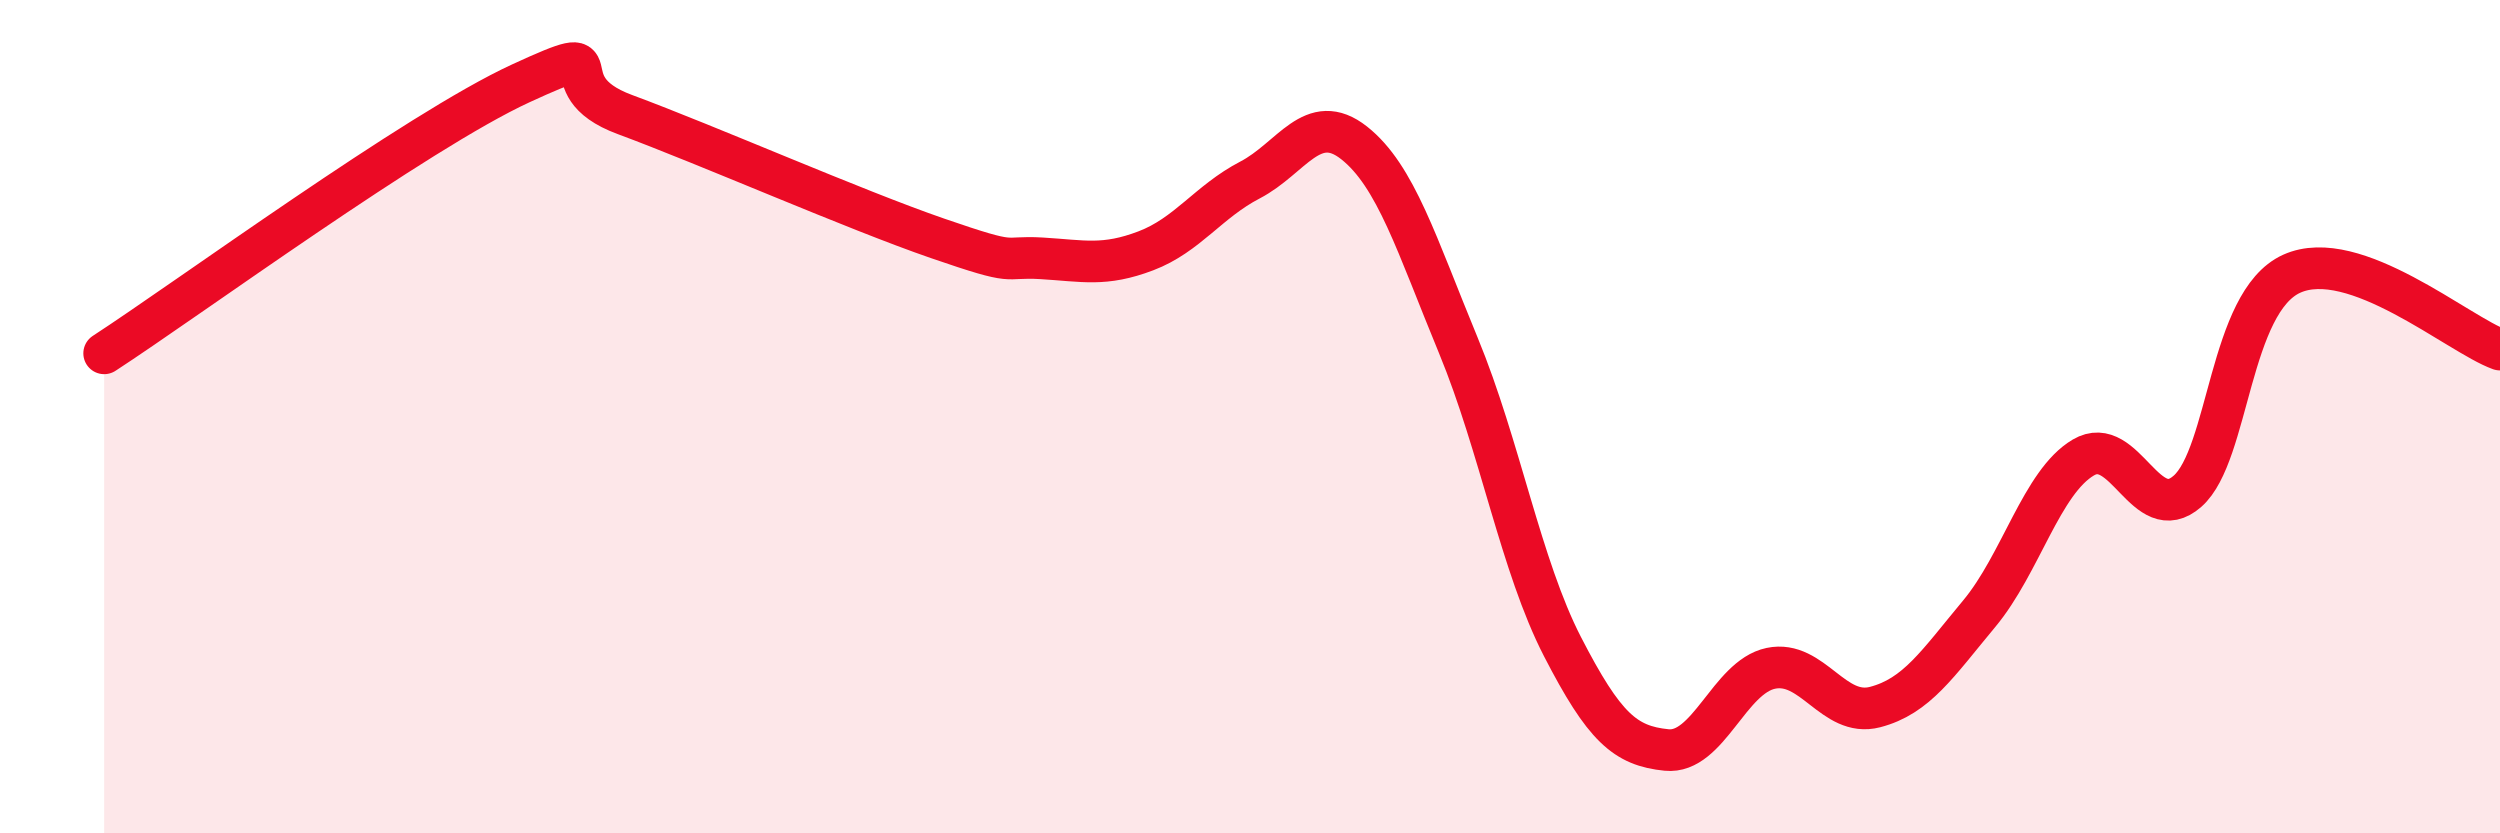
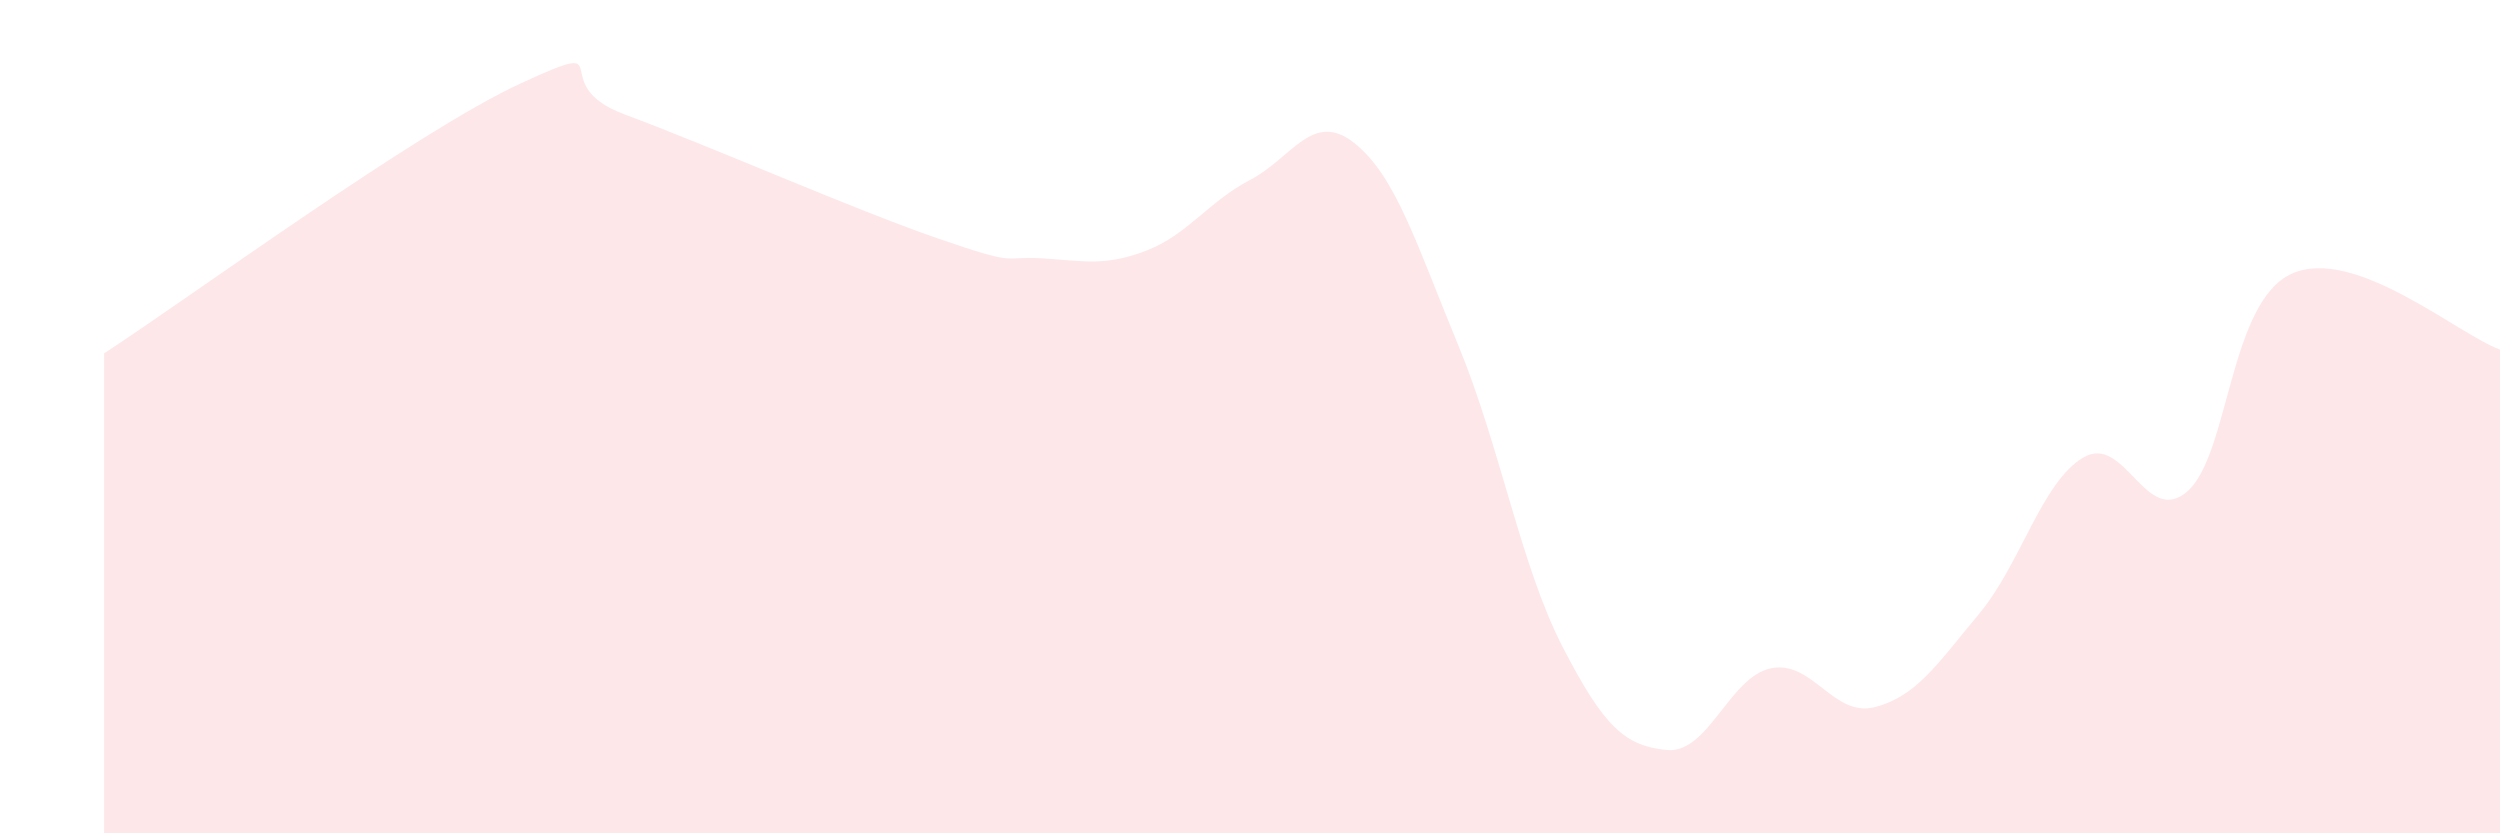
<svg xmlns="http://www.w3.org/2000/svg" width="60" height="20" viewBox="0 0 60 20">
  <path d="M 2.5,8.48 C 4.5,7.18 10,3.15 12.5,2 C 15,0.85 13,2.01 15,2.75 C 17,3.49 20.5,5.03 22.5,5.72 C 24.5,6.41 24,6.14 25,6.2 C 26,6.26 26.5,6.4 27.5,6.02 C 28.5,5.64 29,4.84 30,4.32 C 31,3.8 31.5,2.64 32.5,3.43 C 33.5,4.22 34,5.87 35,8.29 C 36,10.71 36.5,13.58 37.5,15.52 C 38.5,17.46 39,17.9 40,18 C 41,18.1 41.5,16.25 42.5,16.04 C 43.5,15.83 44,17.23 45,16.97 C 46,16.71 46.5,15.93 47.5,14.73 C 48.5,13.53 49,11.57 50,10.98 C 51,10.39 51.5,12.67 52.5,11.79 C 53.5,10.91 53.5,7.25 55,6.57 C 56.5,5.89 59,8.03 60,8.39L60 20L2.5 20Z" fill="#EB0A25" opacity="0.1" stroke-linecap="round" stroke-linejoin="round" />
-   <path d="M 2.5,8.48 C 4.5,7.18 10,3.15 12.5,2 C 15,0.85 13,2.01 15,2.75 C 17,3.49 20.5,5.03 22.5,5.72 C 24.5,6.41 24,6.14 25,6.2 C 26,6.26 26.5,6.4 27.5,6.02 C 28.5,5.64 29,4.84 30,4.32 C 31,3.8 31.5,2.64 32.5,3.43 C 33.5,4.22 34,5.87 35,8.29 C 36,10.71 36.5,13.58 37.5,15.52 C 38.5,17.46 39,17.9 40,18 C 41,18.1 41.5,16.25 42.5,16.04 C 43.5,15.83 44,17.23 45,16.97 C 46,16.71 46.5,15.93 47.5,14.73 C 48.5,13.53 49,11.57 50,10.98 C 51,10.39 51.5,12.67 52.5,11.79 C 53.5,10.91 53.5,7.25 55,6.57 C 56.5,5.89 59,8.03 60,8.39" stroke="#EB0A25" stroke-width="1" fill="none" stroke-linecap="round" stroke-linejoin="round" />
</svg>